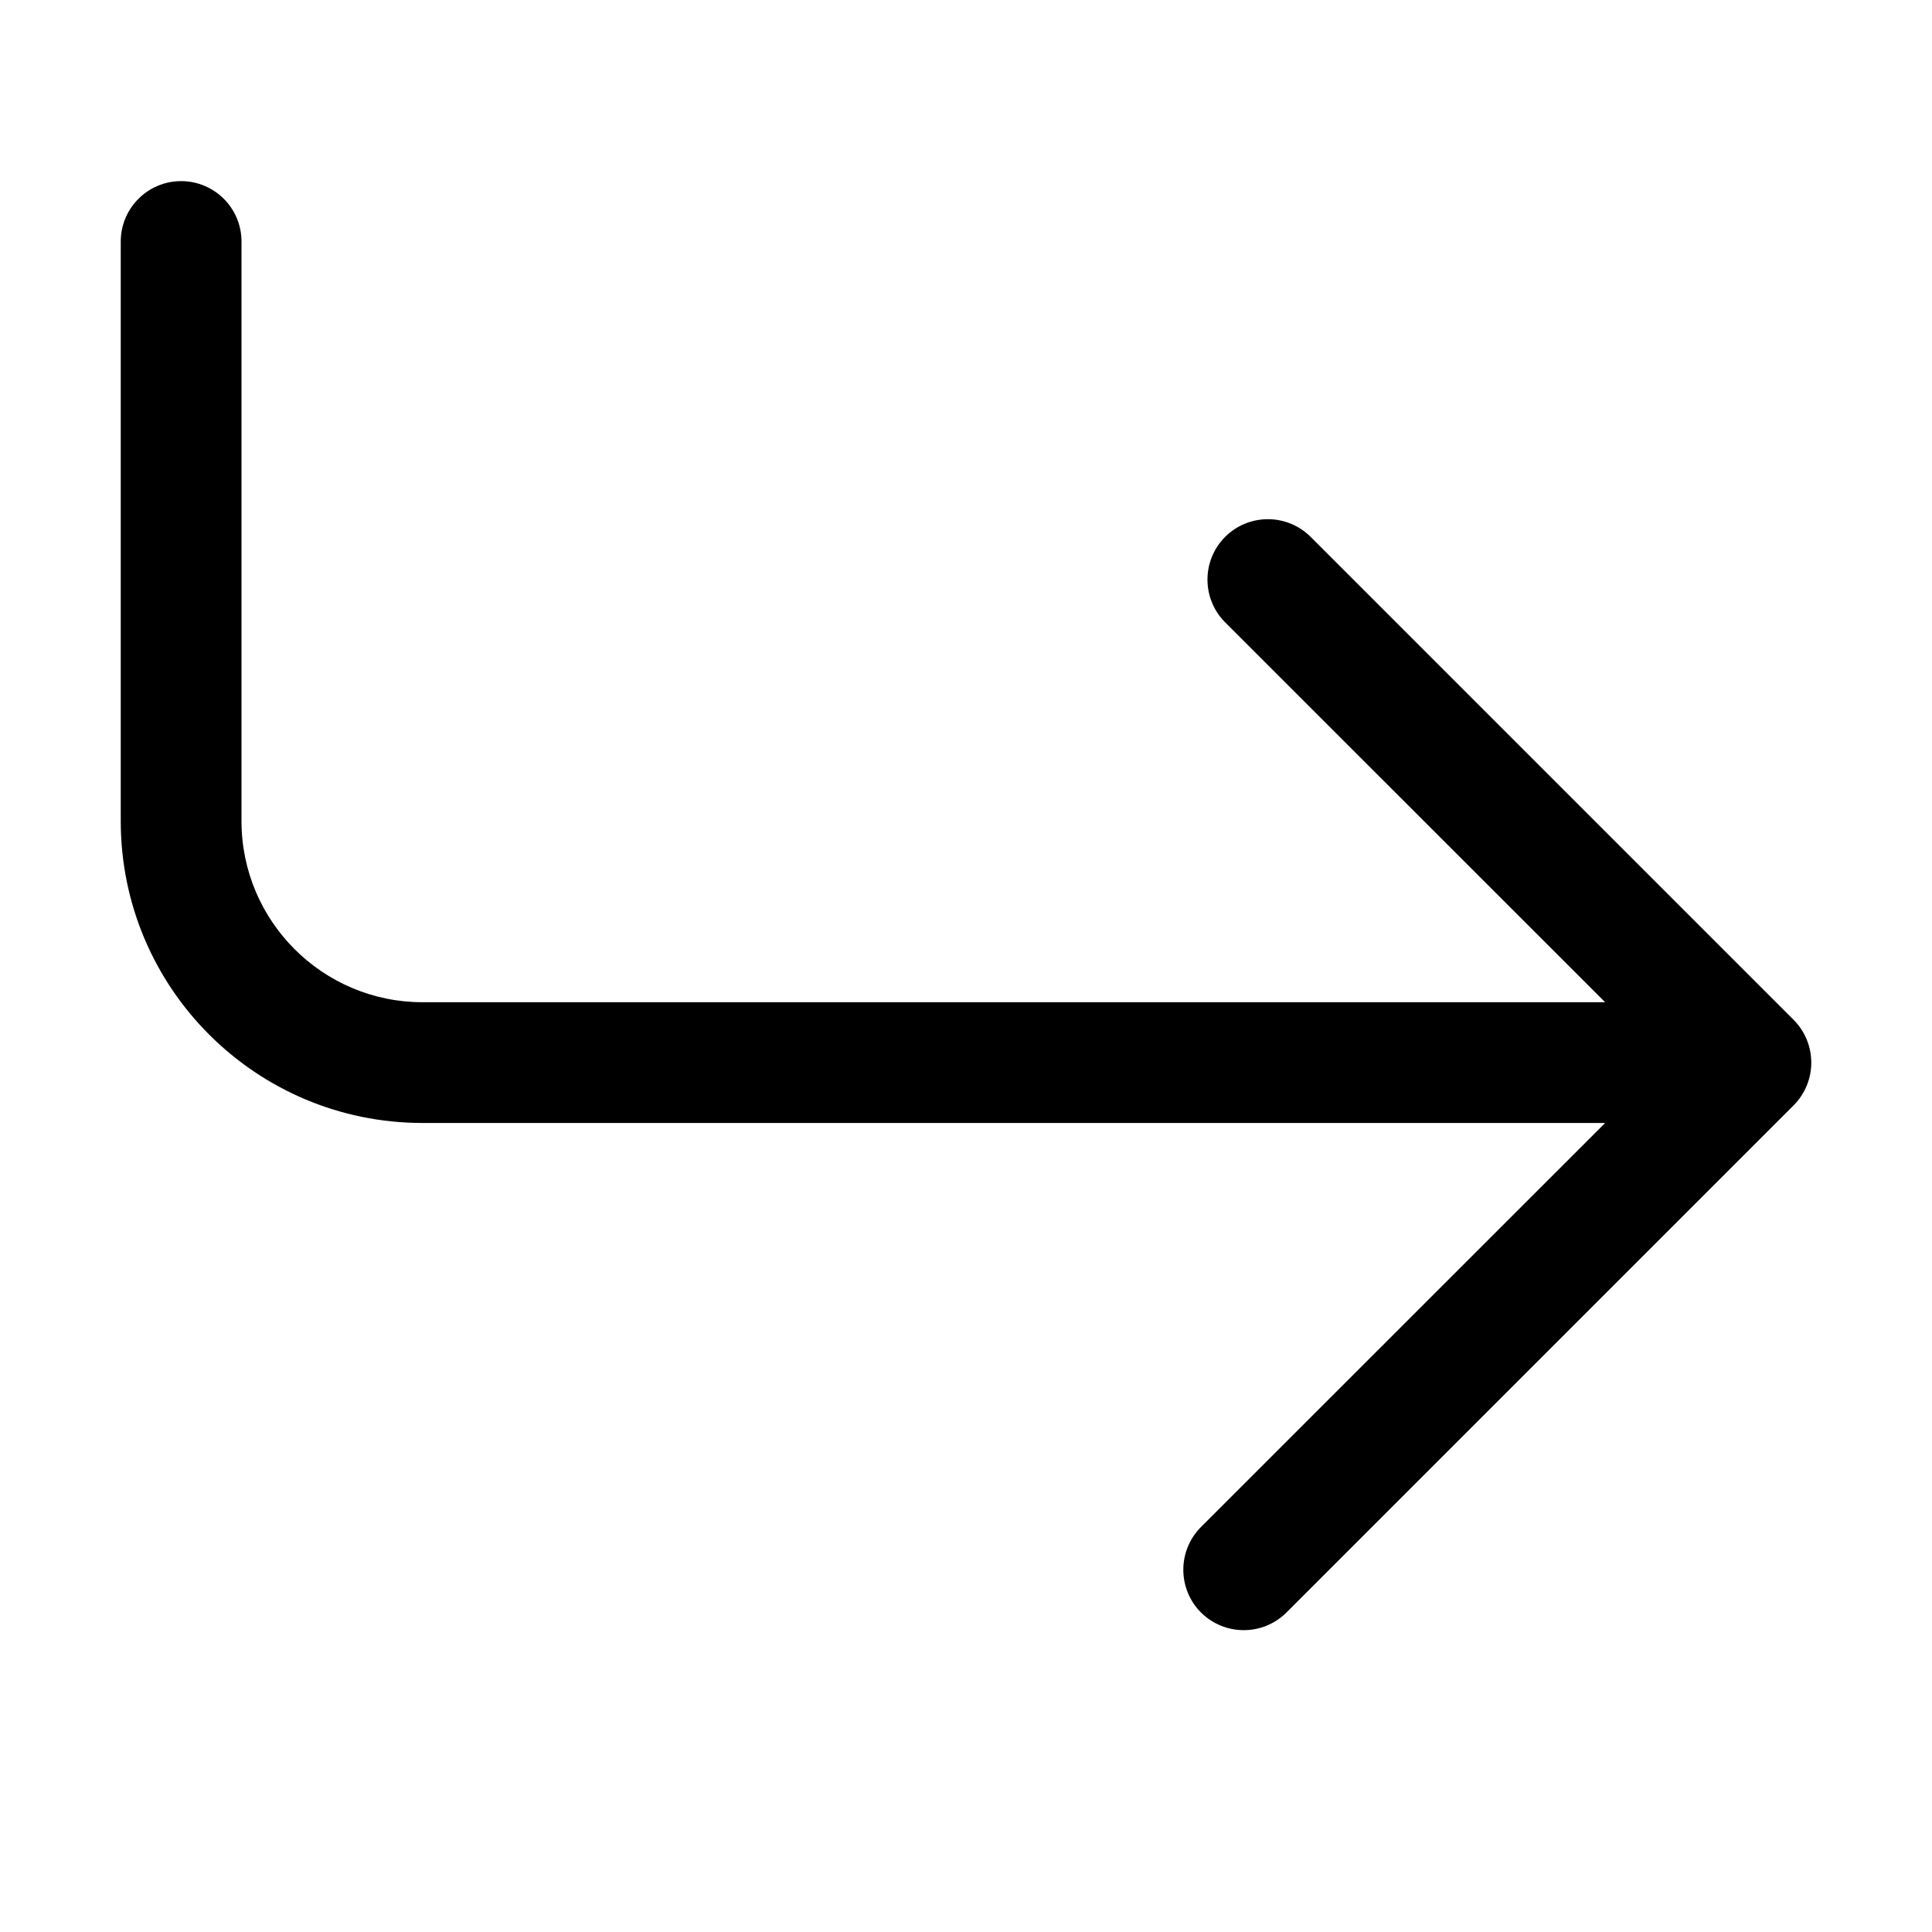
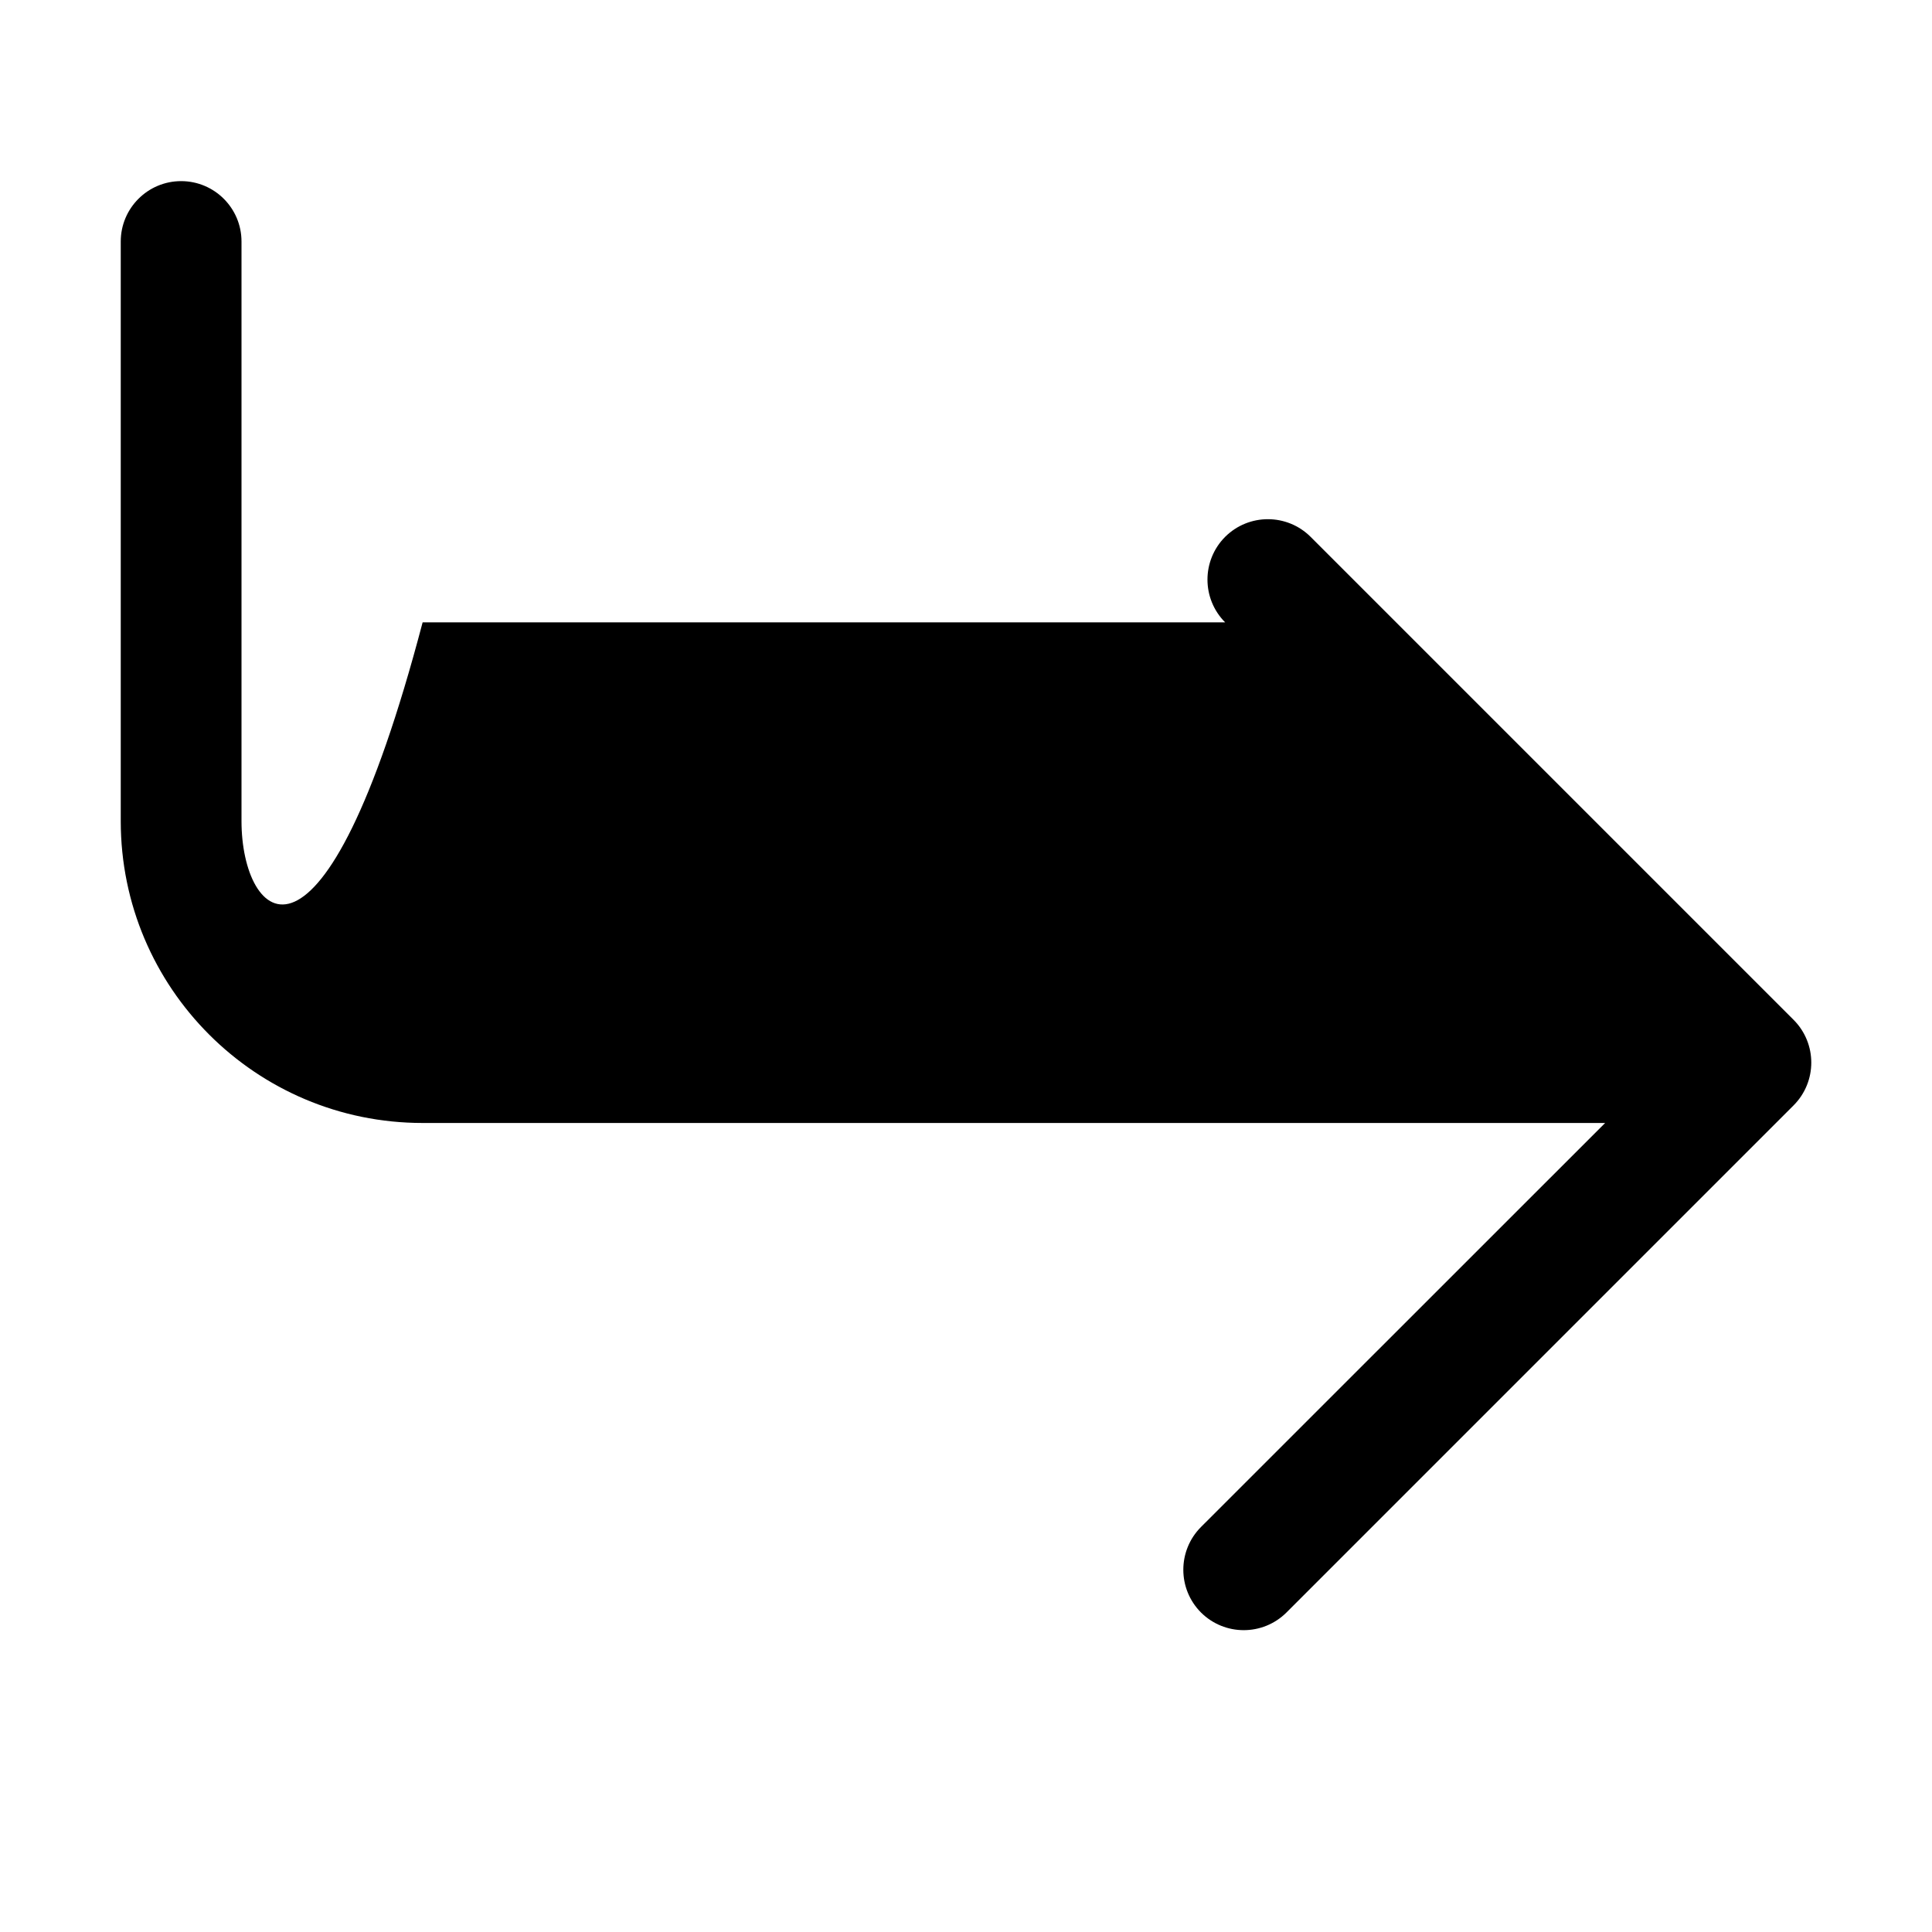
<svg xmlns="http://www.w3.org/2000/svg" width="16" height="16" viewBox="0 0 16 16" fill="none">
-   <path fill-rule="evenodd" clip-rule="evenodd" d="M1.5 1.5C1.224 1.5 1 1.724 1 2V6.8C1 8.181 2.119 9.3 3.5 9.3H13.293L9.946 12.646C9.751 12.842 9.751 13.158 9.946 13.354C10.142 13.549 10.458 13.549 10.654 13.354L14.854 9.154C15.049 8.958 15.049 8.642 14.854 8.446L10.854 4.446C10.658 4.251 10.342 4.251 10.146 4.446C9.951 4.642 9.951 4.958 10.146 5.154L13.293 8.3H3.5C2.672 8.3 2 7.628 2 6.8V2C2 1.724 1.776 1.5 1.5 1.5Z" fill="black" />
+   <path fill-rule="evenodd" clip-rule="evenodd" d="M1.5 1.5C1.224 1.5 1 1.724 1 2V6.8C1 8.181 2.119 9.3 3.5 9.3H13.293L9.946 12.646C9.751 12.842 9.751 13.158 9.946 13.354C10.142 13.549 10.458 13.549 10.654 13.354L14.854 9.154C15.049 8.958 15.049 8.642 14.854 8.446L10.854 4.446C10.658 4.251 10.342 4.251 10.146 4.446C9.951 4.642 9.951 4.958 10.146 5.154H3.5C2.672 8.3 2 7.628 2 6.8V2C2 1.724 1.776 1.5 1.5 1.5Z" fill="black" />
</svg>